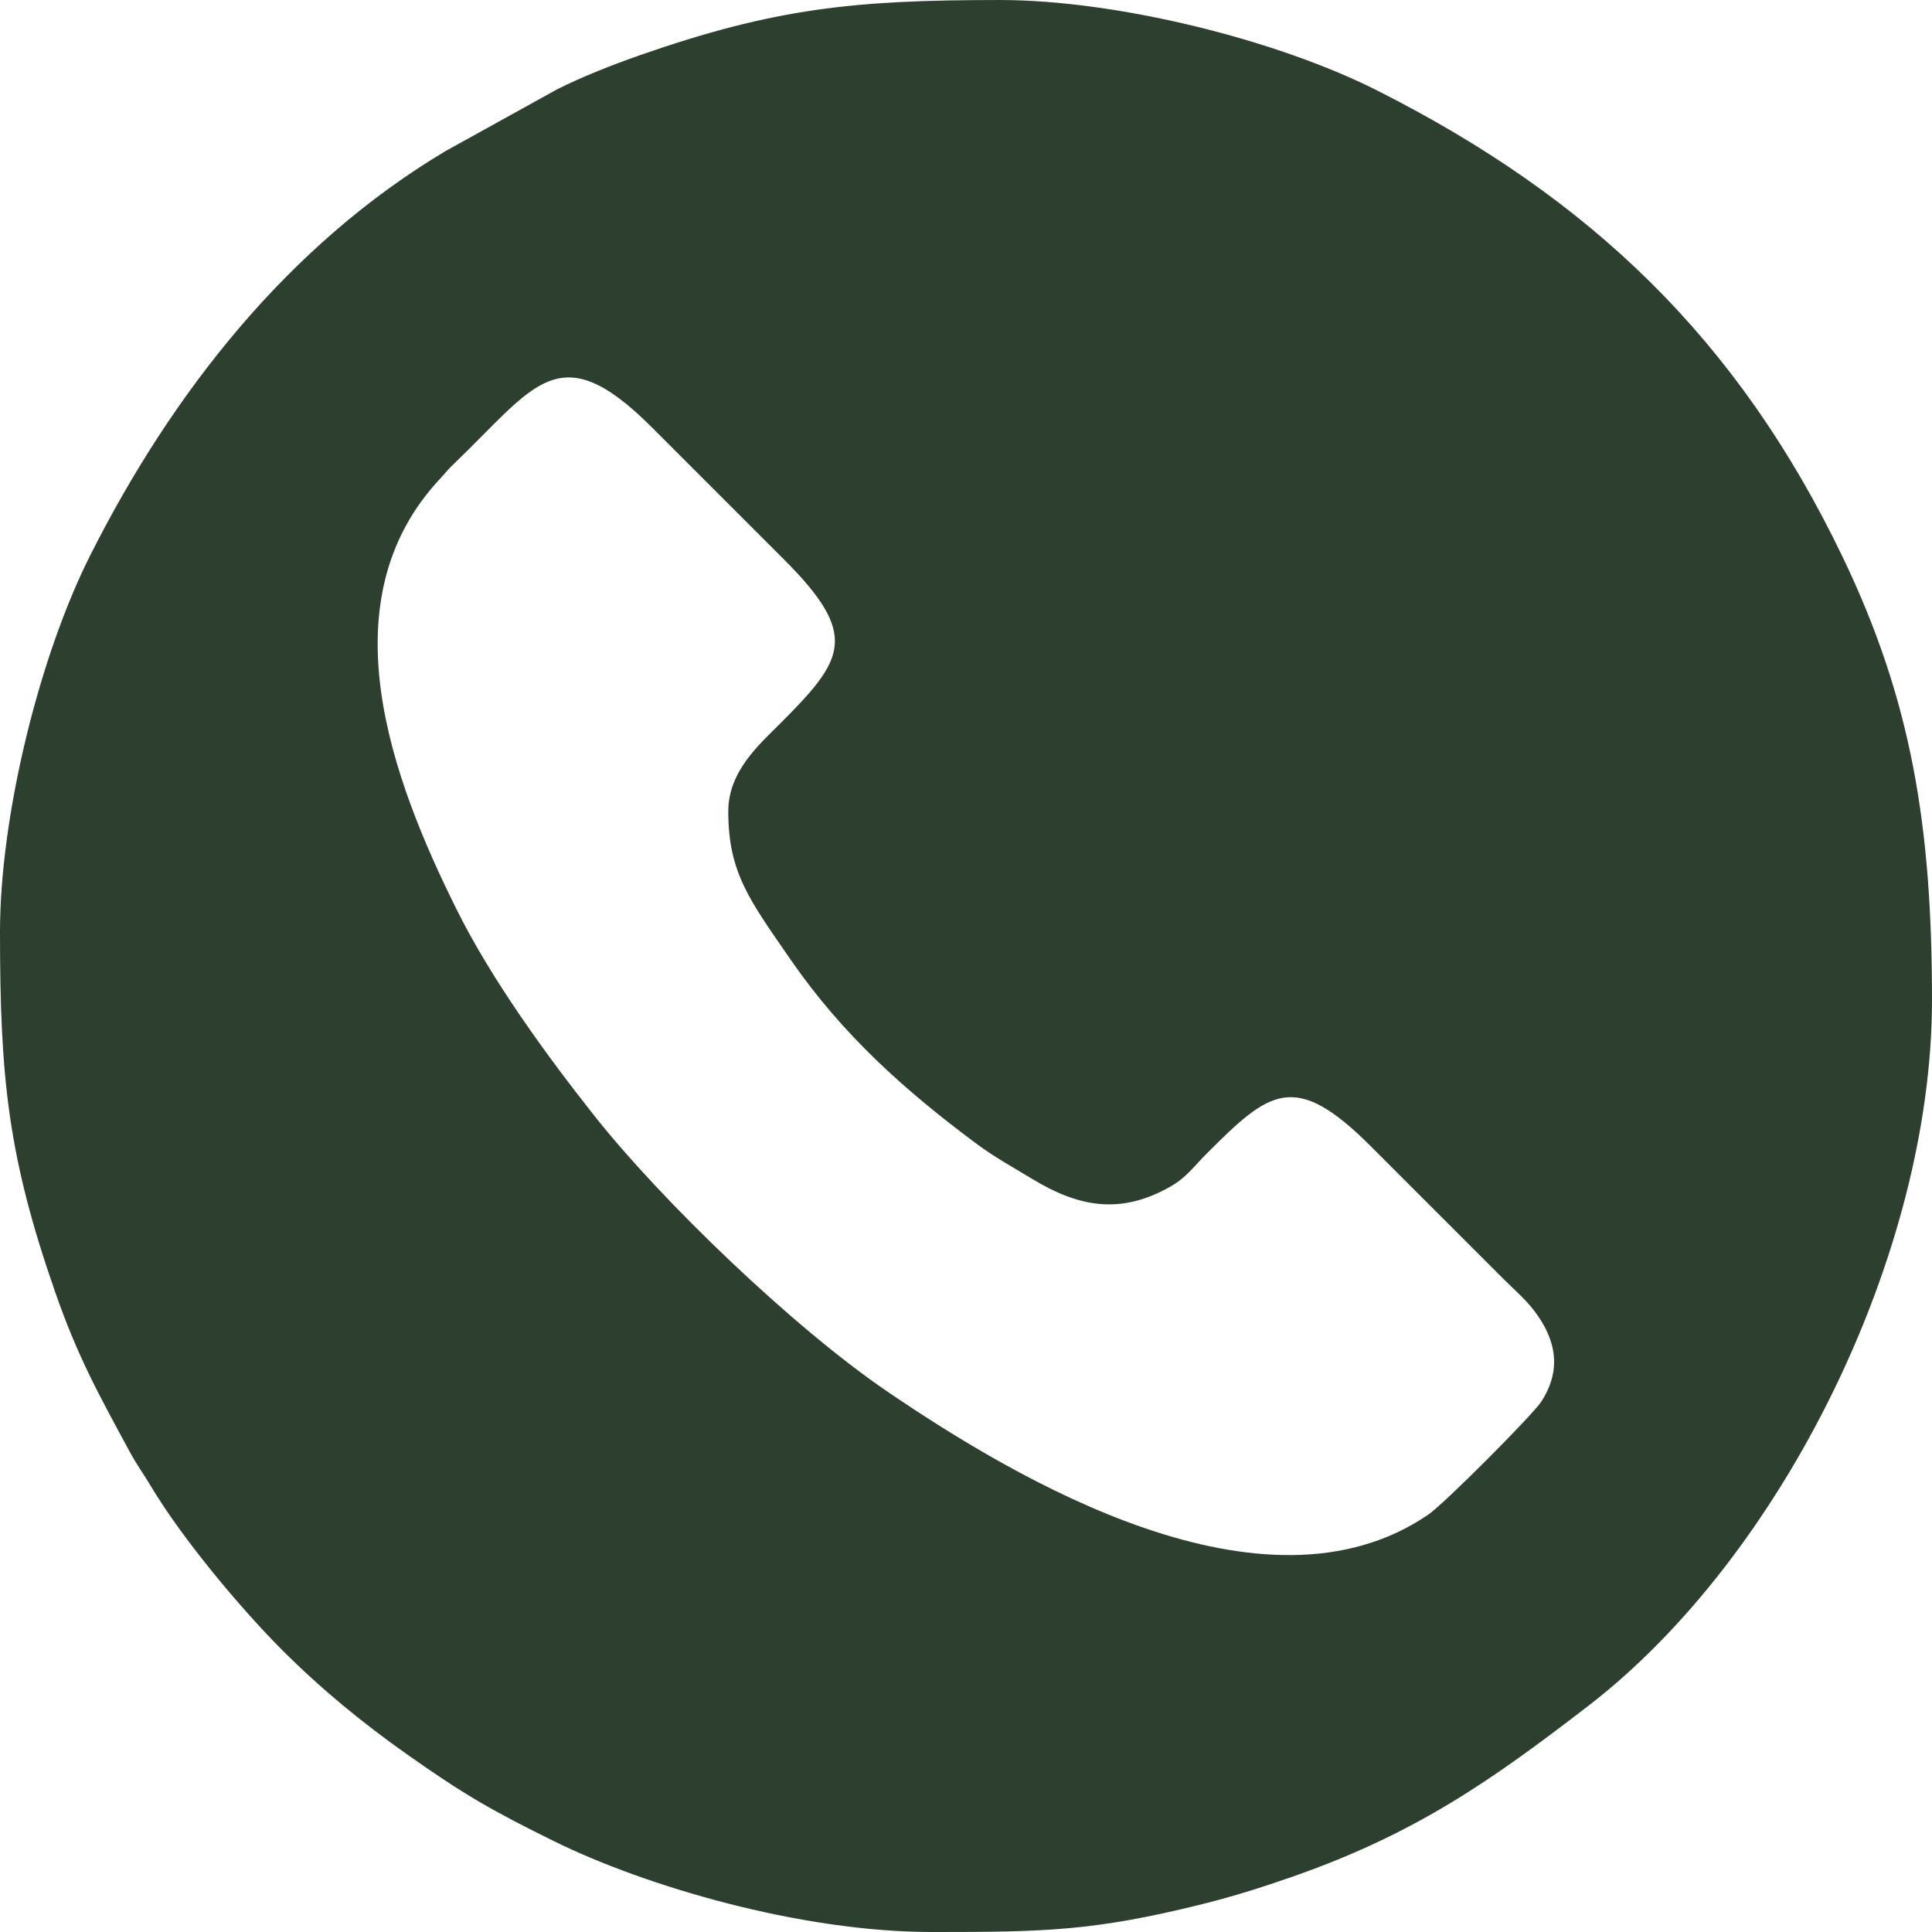
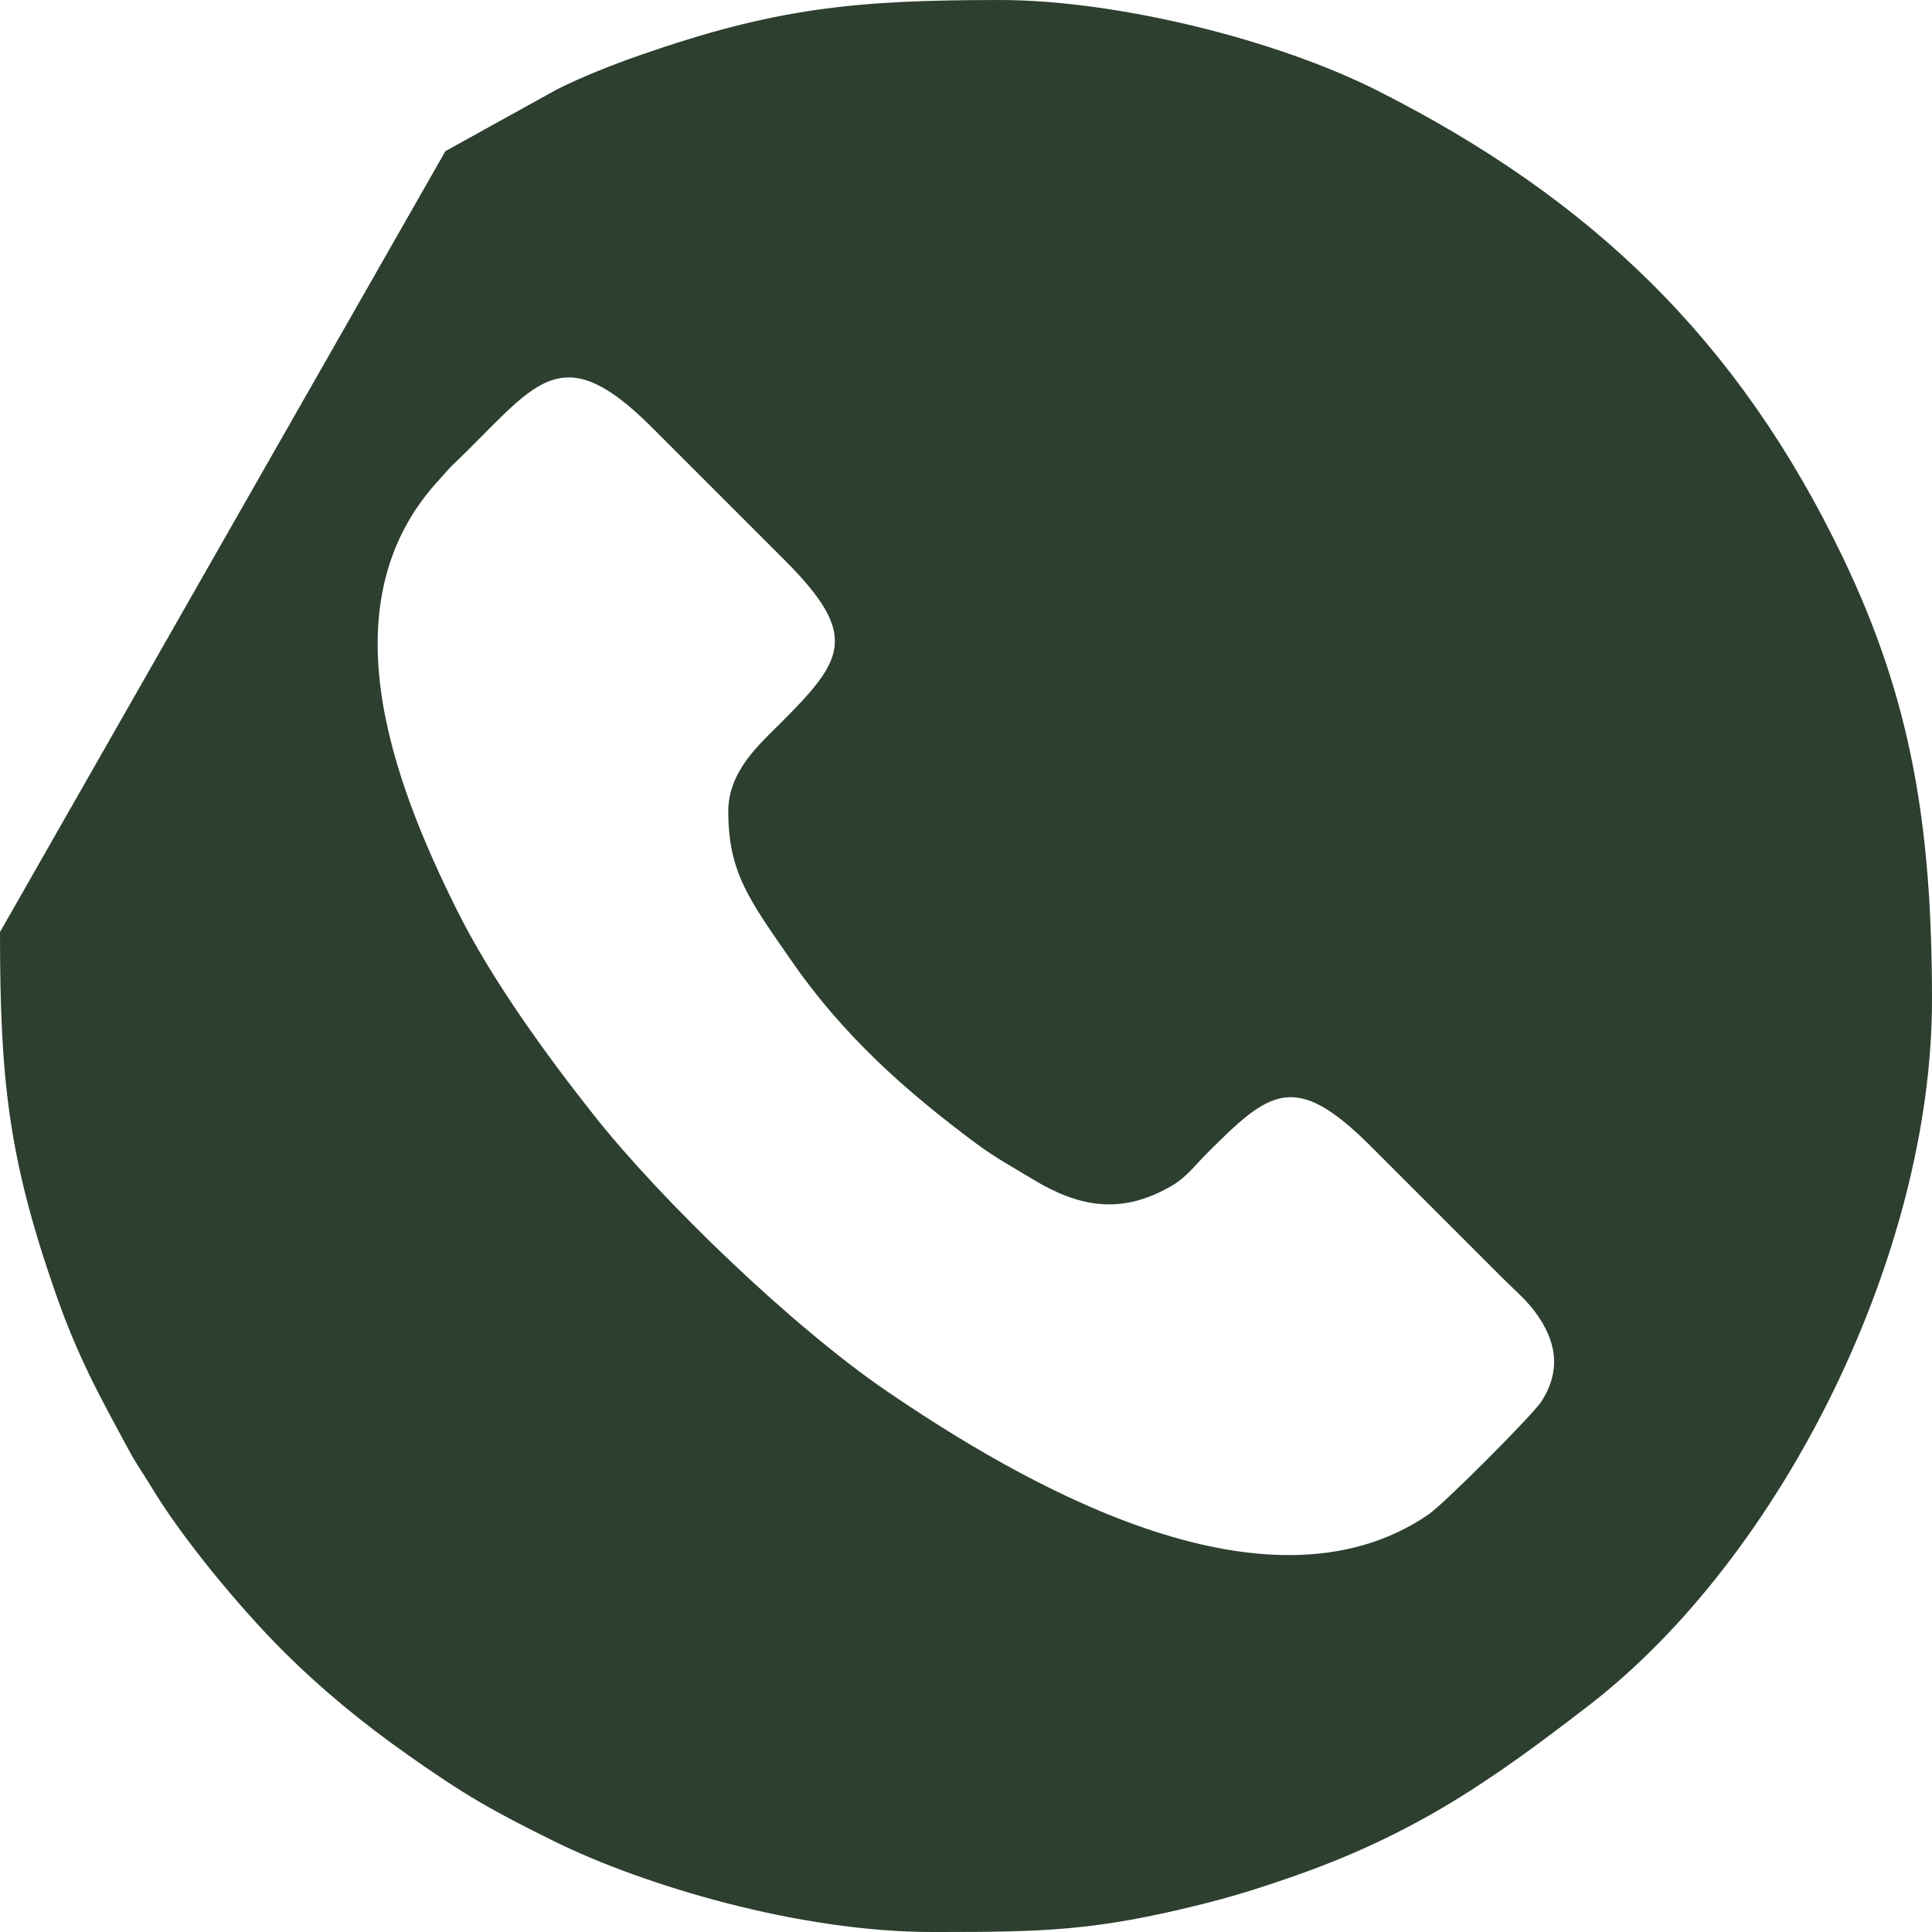
<svg xmlns="http://www.w3.org/2000/svg" xml:space="preserve" width="33.862mm" height="33.862mm" version="1.1" style="shape-rendering:geometricPrecision; text-rendering:geometricPrecision; image-rendering:optimizeQuality; fill-rule:evenodd; clip-rule:evenodd" viewBox="0 0 6701.08 6701.06">
  <defs>
    <style type="text/css">
   
    .fil0 {fill:#2D3F2F}
   
  </style>
  </defs>
  <g id="Camada_x0020_1">
-     <path class="fil0" d="M2525.99 2813.92c0,213.15 73.6,307.96 217.15,515.78 179.57,259.97 395.72,453.07 644.67,637.96 62.95,46.74 122.32,78.84 192.61,121.53 161.74,98.17 307.58,125.11 481.47,25.05 53.37,-30.71 81.27,-70.85 123.03,-112.58 217.58,-217.62 303.98,-291.59 569.31,-26.18l458.08 458.08c36.55,36.55 78.5,72.45 109.39,113.11 76.64,100.89 95.21,205.21 24.18,314.94 -29.15,45 -335.72,353.51 -392.85,392.42 -568.52,387.21 -1425.21,-121.07 -1874.74,-427.15 -329.31,-224.21 -784.58,-663.23 -1017.93,-958.35 -164.69,-208.28 -354.92,-469.38 -476.7,-714.31 -223.52,-449.51 -456.77,-1068.95 -55.73,-1495.43l30.87 -34.57c1.86,-1.94 4.55,-4.73 6.45,-6.63 1.92,-1.9 4.71,-4.59 6.65,-6.45 284.05,-271.9 365.58,-452.46 689.06,-128.93l458.1 458.08c263.69,263.65 209.75,346.49 -13.1,569.31 -72.8,72.8 -179.96,166.17 -179.96,304.3zm-2525.99 418.82c0,505.3 27.74,779.2 191.26,1248.44 77.99,223.82 149.15,351.87 258.17,553.27 25.29,46.7 48.58,77.87 74.7,121.62 107.44,179.9 310.87,423.33 454.2,566.68 135.79,135.79 278.39,252.77 435.08,363.27 196.66,138.72 291.45,193.32 510.32,301.13 310,152.69 847.93,313.92 1309.01,313.92l17.73 0c369.46,-0.08 546.32,-3.4 919.52,-96.69 112.66,-28.14 205.95,-57.9 311.16,-94.55 429.35,-149.63 692.78,-334.91 1028.92,-594.01 671.33,-517.43 1190.99,-1566.63 1190.99,-2447.48 0,-604.3 -71.32,-1039.58 -309.58,-1535.84 -362.46,-754.86 -874.48,-1244.88 -1614.32,-1618.44 -353.83,-178.66 -907.47,-314.05 -1308.85,-314.05 -504.43,0 -779.71,27.92 -1248.42,191.26 -93.42,32.55 -202.72,75.71 -287.34,118.38l-387.57 214.49c-546.24,326.2 -947.56,838.55 -1230.92,1399.75 -178.68,353.83 -314.07,907.47 -314.07,1308.85z" />
+     <path class="fil0" d="M2525.99 2813.92c0,213.15 73.6,307.96 217.15,515.78 179.57,259.97 395.72,453.07 644.67,637.96 62.95,46.74 122.32,78.84 192.61,121.53 161.74,98.17 307.58,125.11 481.47,25.05 53.37,-30.71 81.27,-70.85 123.03,-112.58 217.58,-217.62 303.98,-291.59 569.31,-26.18l458.08 458.08c36.55,36.55 78.5,72.45 109.39,113.11 76.64,100.89 95.21,205.21 24.18,314.94 -29.15,45 -335.72,353.51 -392.85,392.42 -568.52,387.21 -1425.21,-121.07 -1874.74,-427.15 -329.31,-224.21 -784.58,-663.23 -1017.93,-958.35 -164.69,-208.28 -354.92,-469.38 -476.7,-714.31 -223.52,-449.51 -456.77,-1068.95 -55.73,-1495.43l30.87 -34.57c1.86,-1.94 4.55,-4.73 6.45,-6.63 1.92,-1.9 4.71,-4.59 6.65,-6.45 284.05,-271.9 365.58,-452.46 689.06,-128.93l458.1 458.08c263.69,263.65 209.75,346.49 -13.1,569.31 -72.8,72.8 -179.96,166.17 -179.96,304.3zm-2525.99 418.82c0,505.3 27.74,779.2 191.26,1248.44 77.99,223.82 149.15,351.87 258.17,553.27 25.29,46.7 48.58,77.87 74.7,121.62 107.44,179.9 310.87,423.33 454.2,566.68 135.79,135.79 278.39,252.77 435.08,363.27 196.66,138.72 291.45,193.32 510.32,301.13 310,152.69 847.93,313.92 1309.01,313.92l17.73 0c369.46,-0.08 546.32,-3.4 919.52,-96.69 112.66,-28.14 205.95,-57.9 311.16,-94.55 429.35,-149.63 692.78,-334.91 1028.92,-594.01 671.33,-517.43 1190.99,-1566.63 1190.99,-2447.48 0,-604.3 -71.32,-1039.58 -309.58,-1535.84 -362.46,-754.86 -874.48,-1244.88 -1614.32,-1618.44 -353.83,-178.66 -907.47,-314.05 -1308.85,-314.05 -504.43,0 -779.71,27.92 -1248.42,191.26 -93.42,32.55 -202.72,75.71 -287.34,118.38l-387.57 214.49z" />
  </g>
</svg>